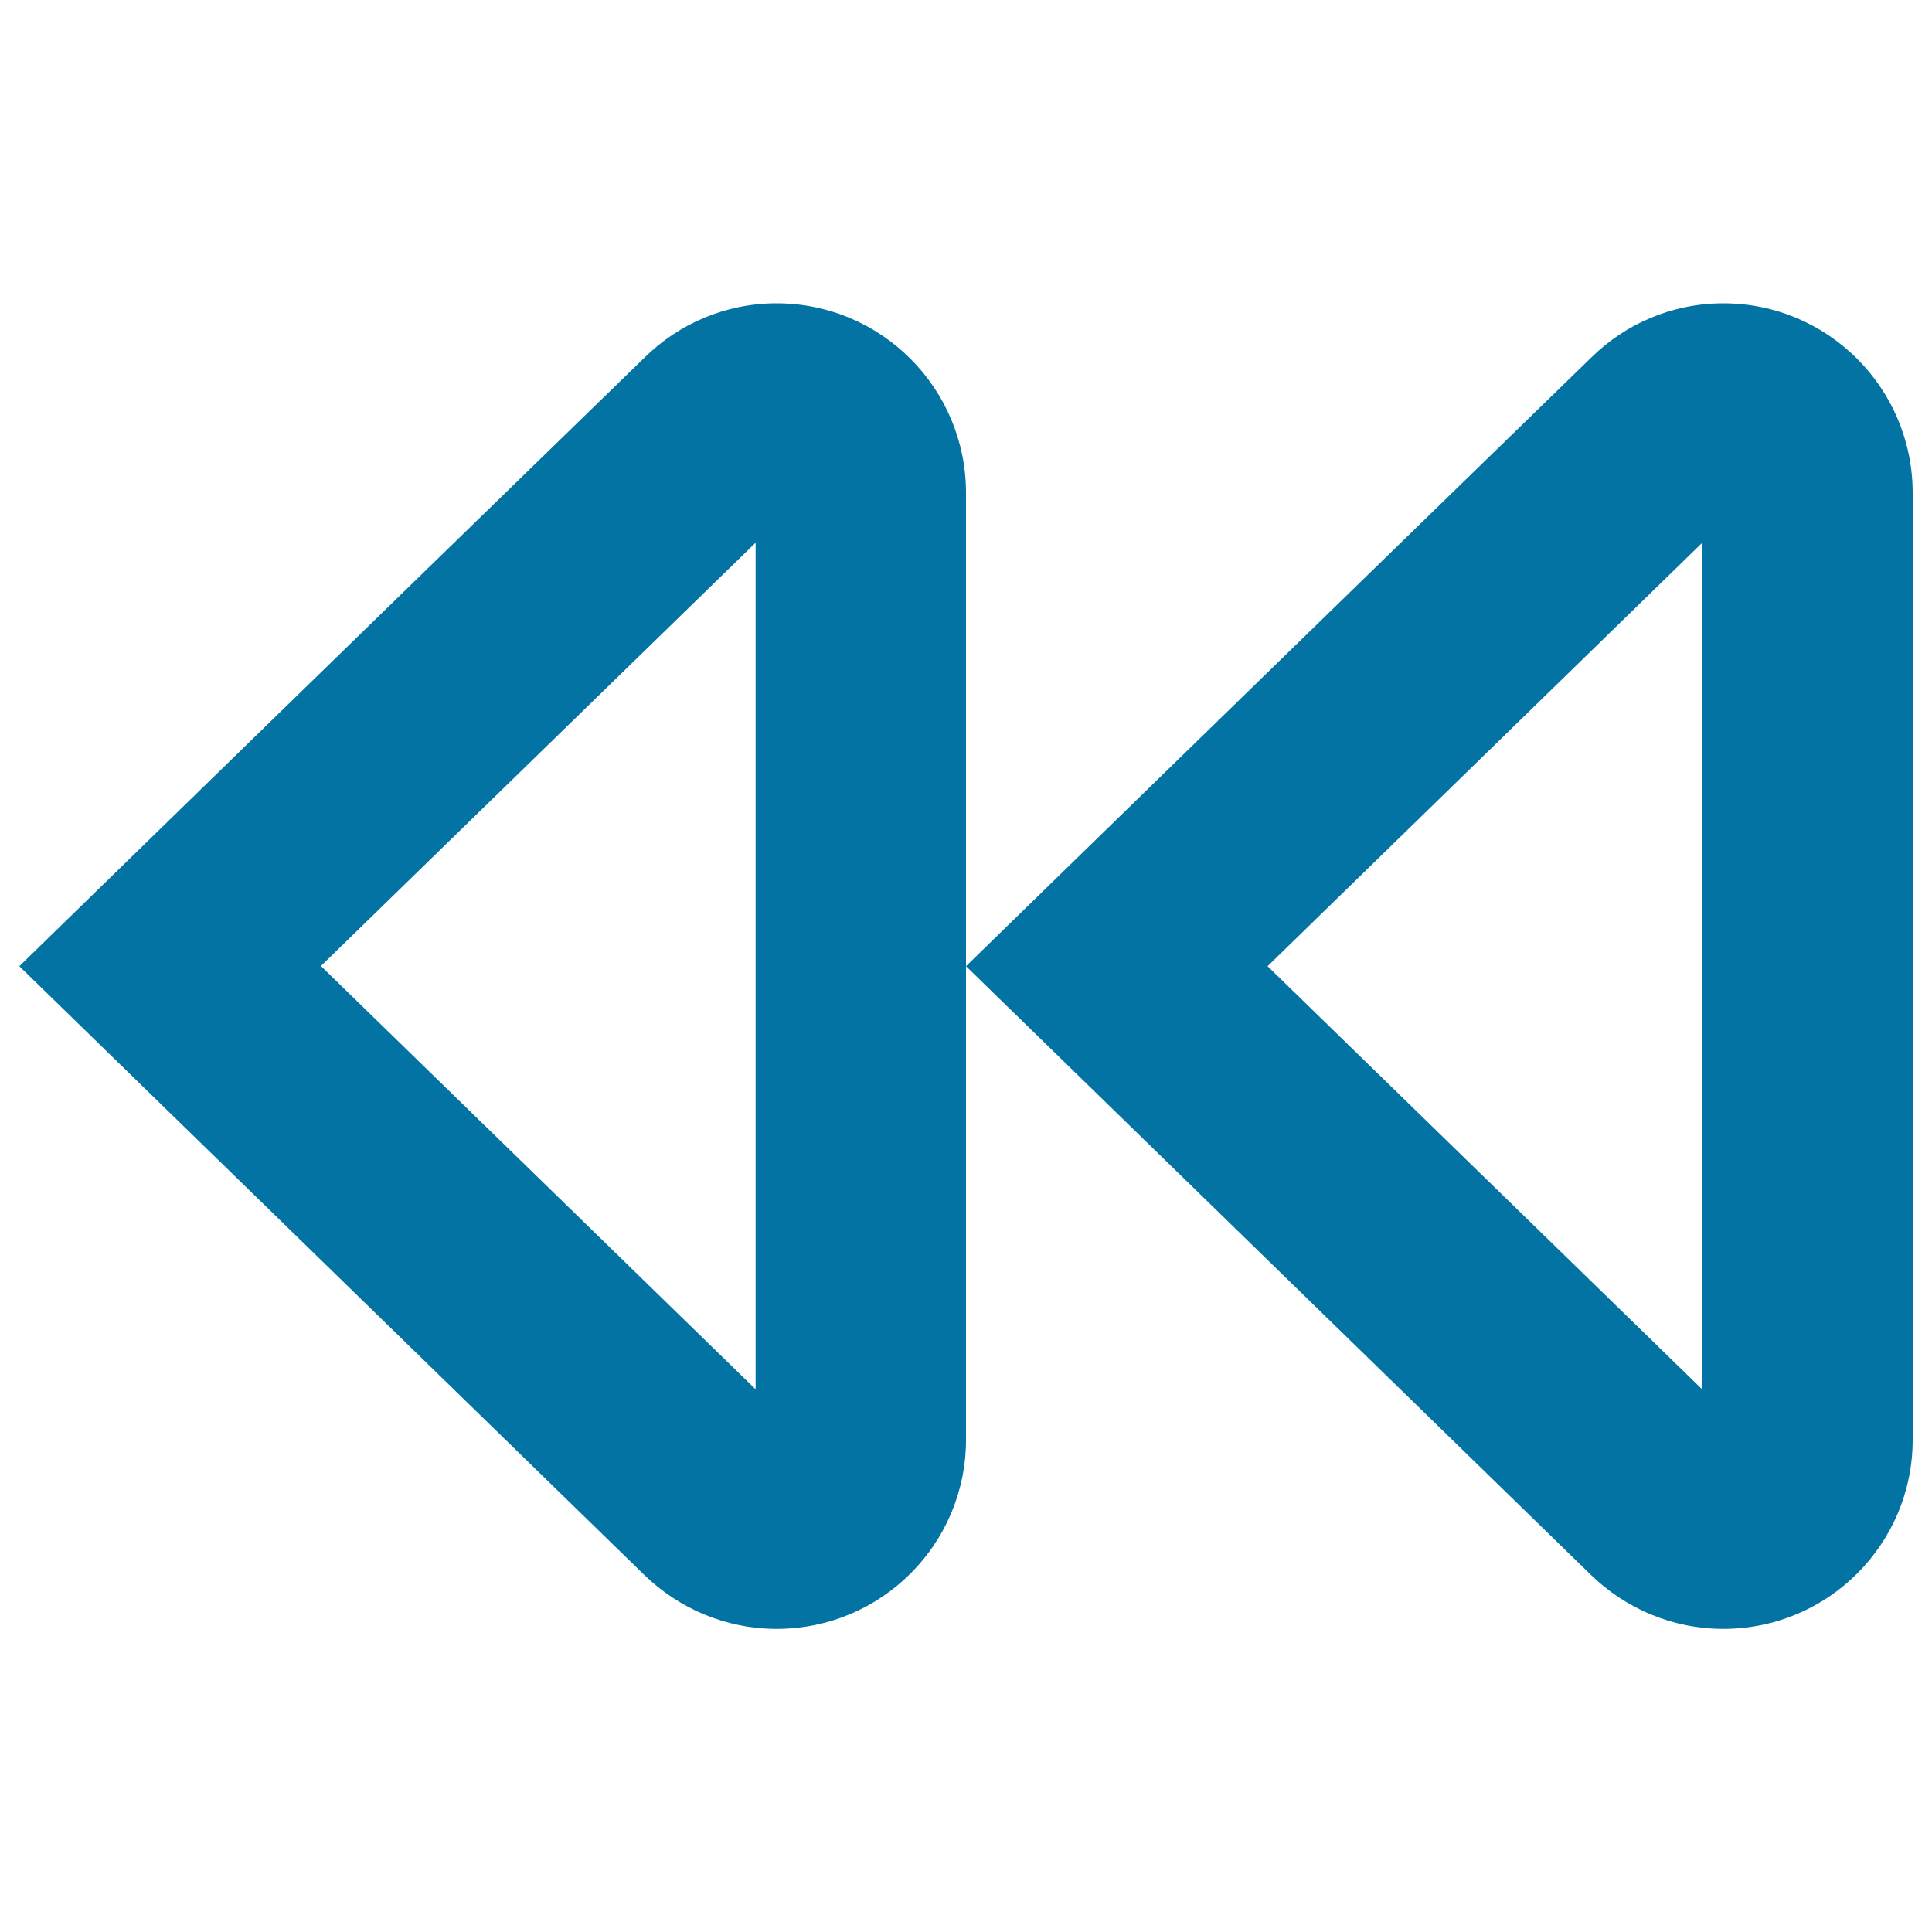
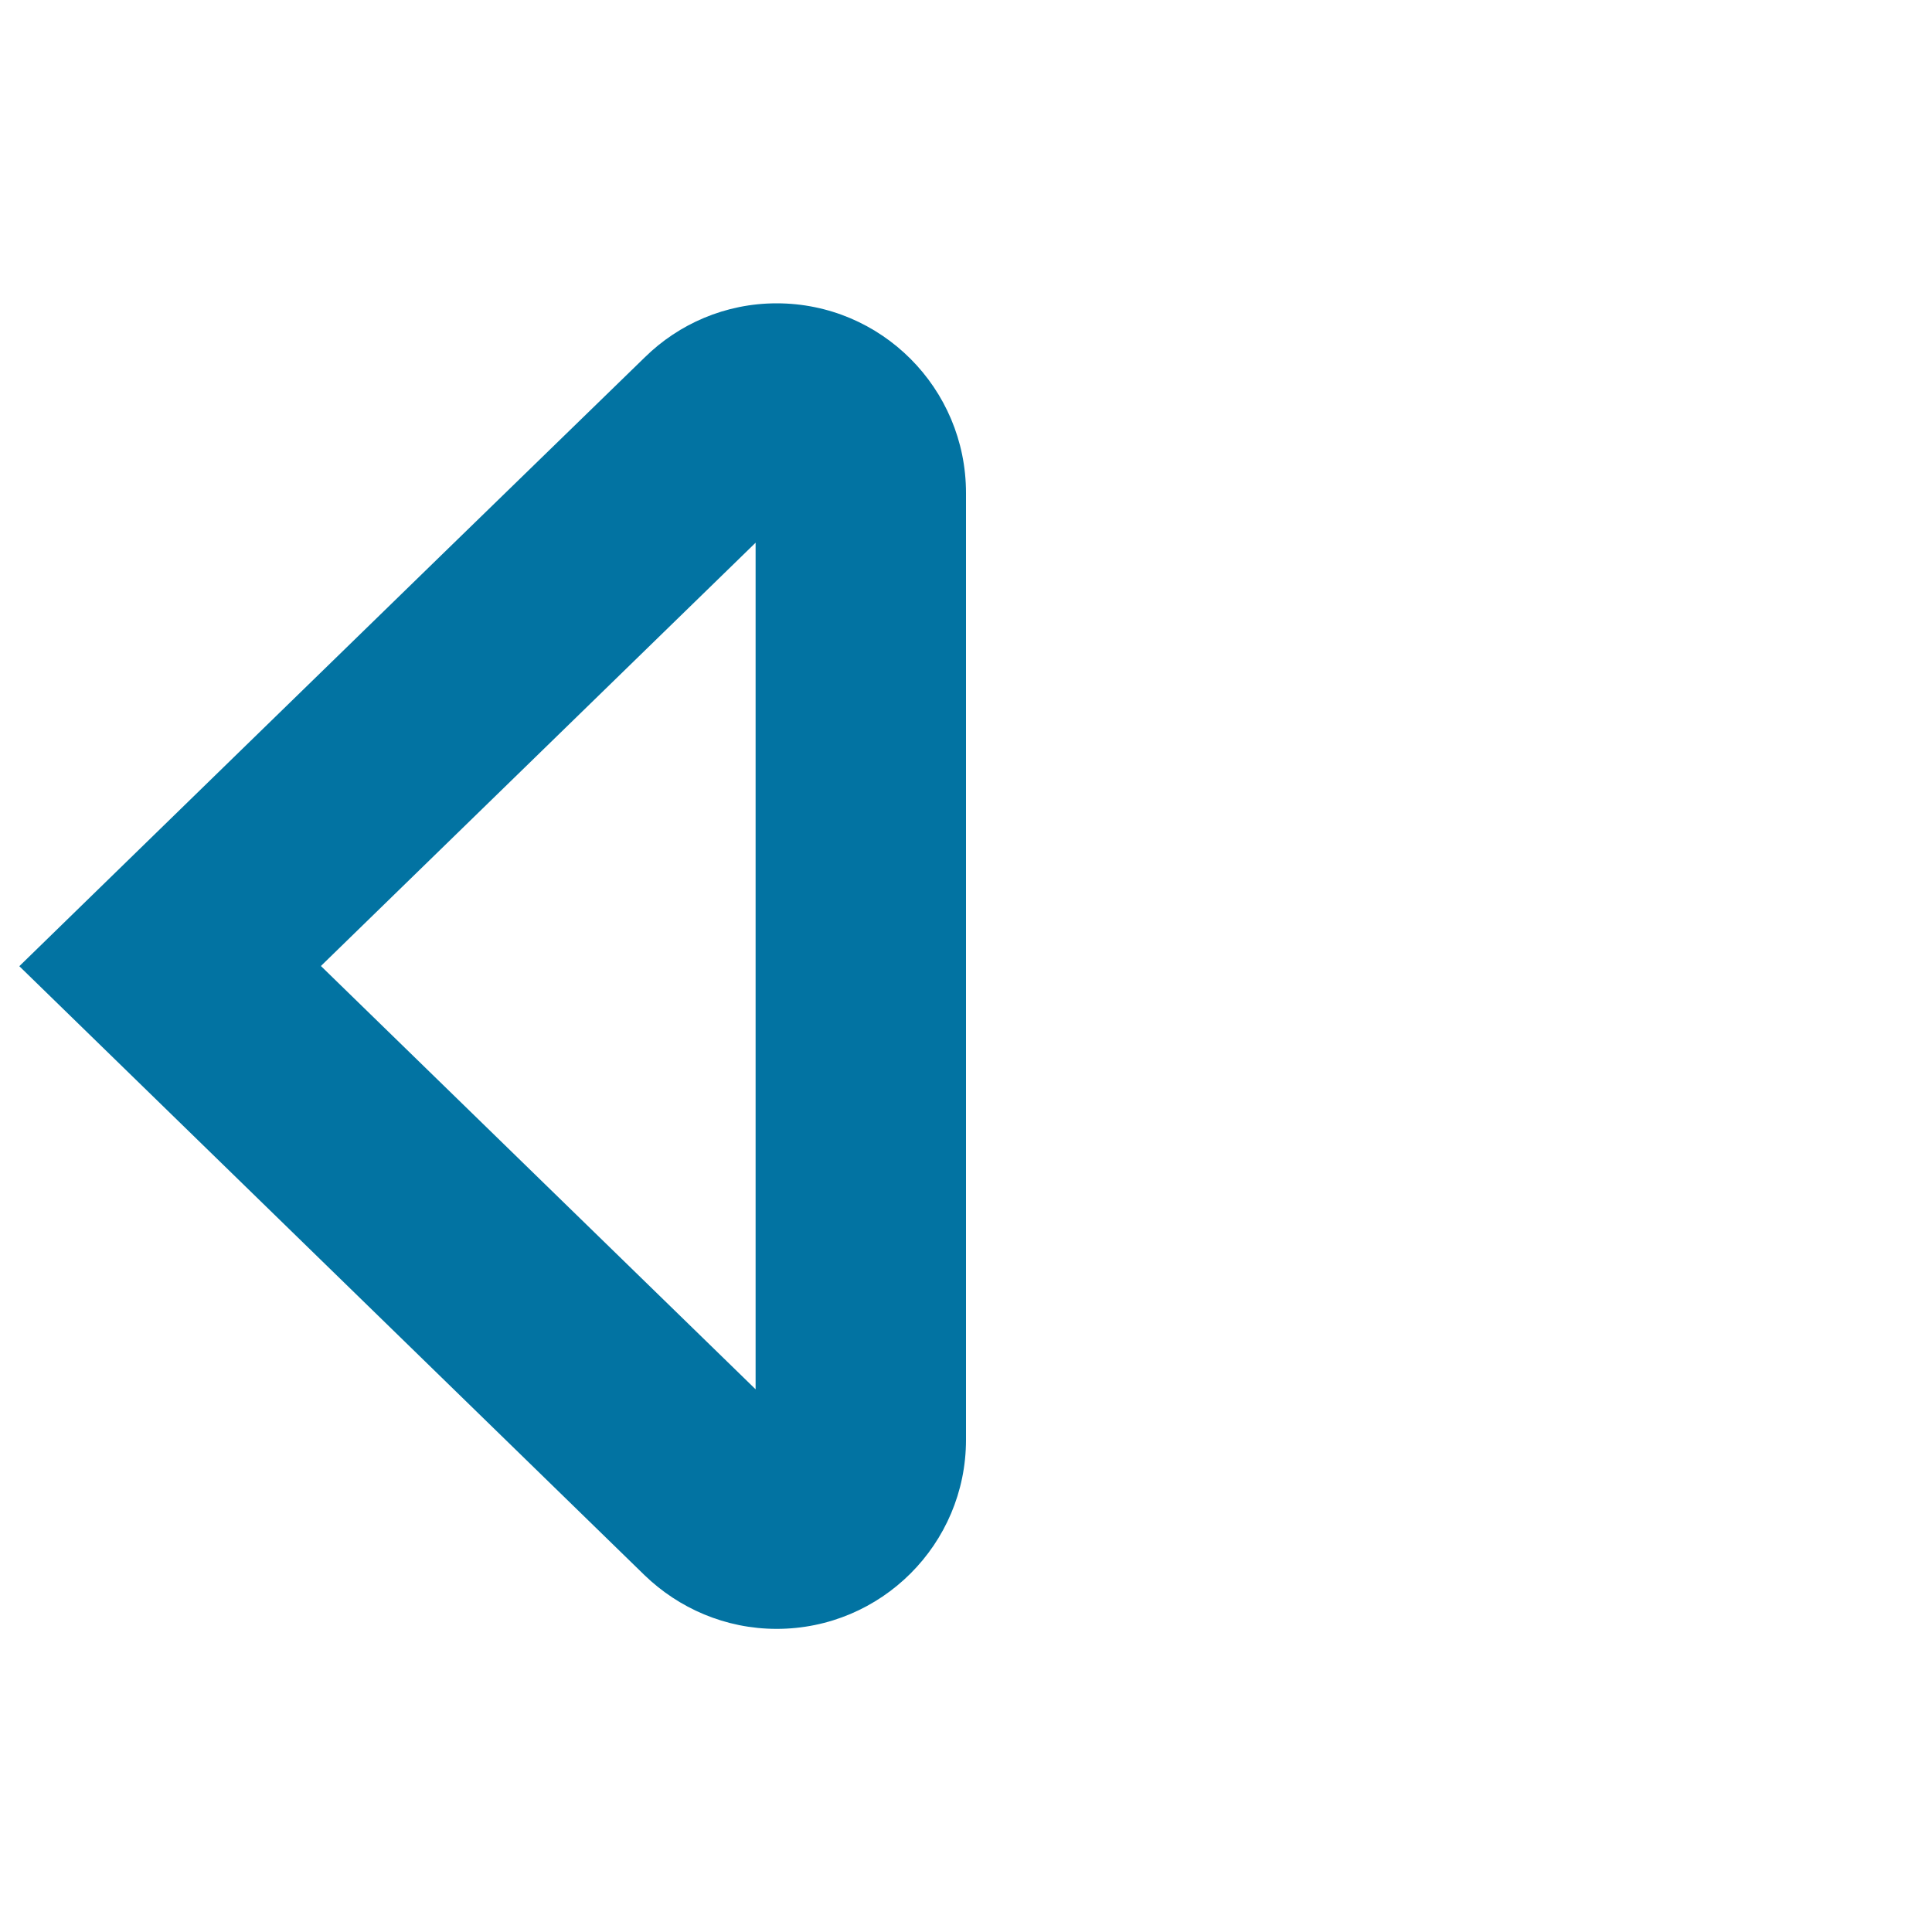
<svg xmlns="http://www.w3.org/2000/svg" viewBox="0 0 1000 1000" style="fill:#0273a2">
  <title>Media rewind outline SVG icon</title>
  <g>
    <path d="M391.1,280.9v219.1v219.1l-225-219.1L391.1,280.9 M402,157c-26.6,0-50.7,10.7-68.2,27.9C204.1,310.9,10,500.1,10,500.1s194.1,189.1,323.6,315.2c17.7,17.1,41.8,27.8,68.4,27.8c54.1,0,98-43.8,98-97.9v-245v-245C500,200.9,456.1,157,402,157L402,157z" />
-     <path d="M881.1,280.9v438.3l-225-219.1L881.1,280.9 M892,157c-26.6,0-50.7,10.7-68.2,27.9C694.1,310.9,500,500.1,500,500.1s194.1,189.1,323.6,315.2c17.7,17.1,41.8,27.8,68.4,27.8c54.1,0,98-43.8,98-97.9v-490C990,200.9,946.1,157,892,157L892,157z" />
  </g>
</svg>